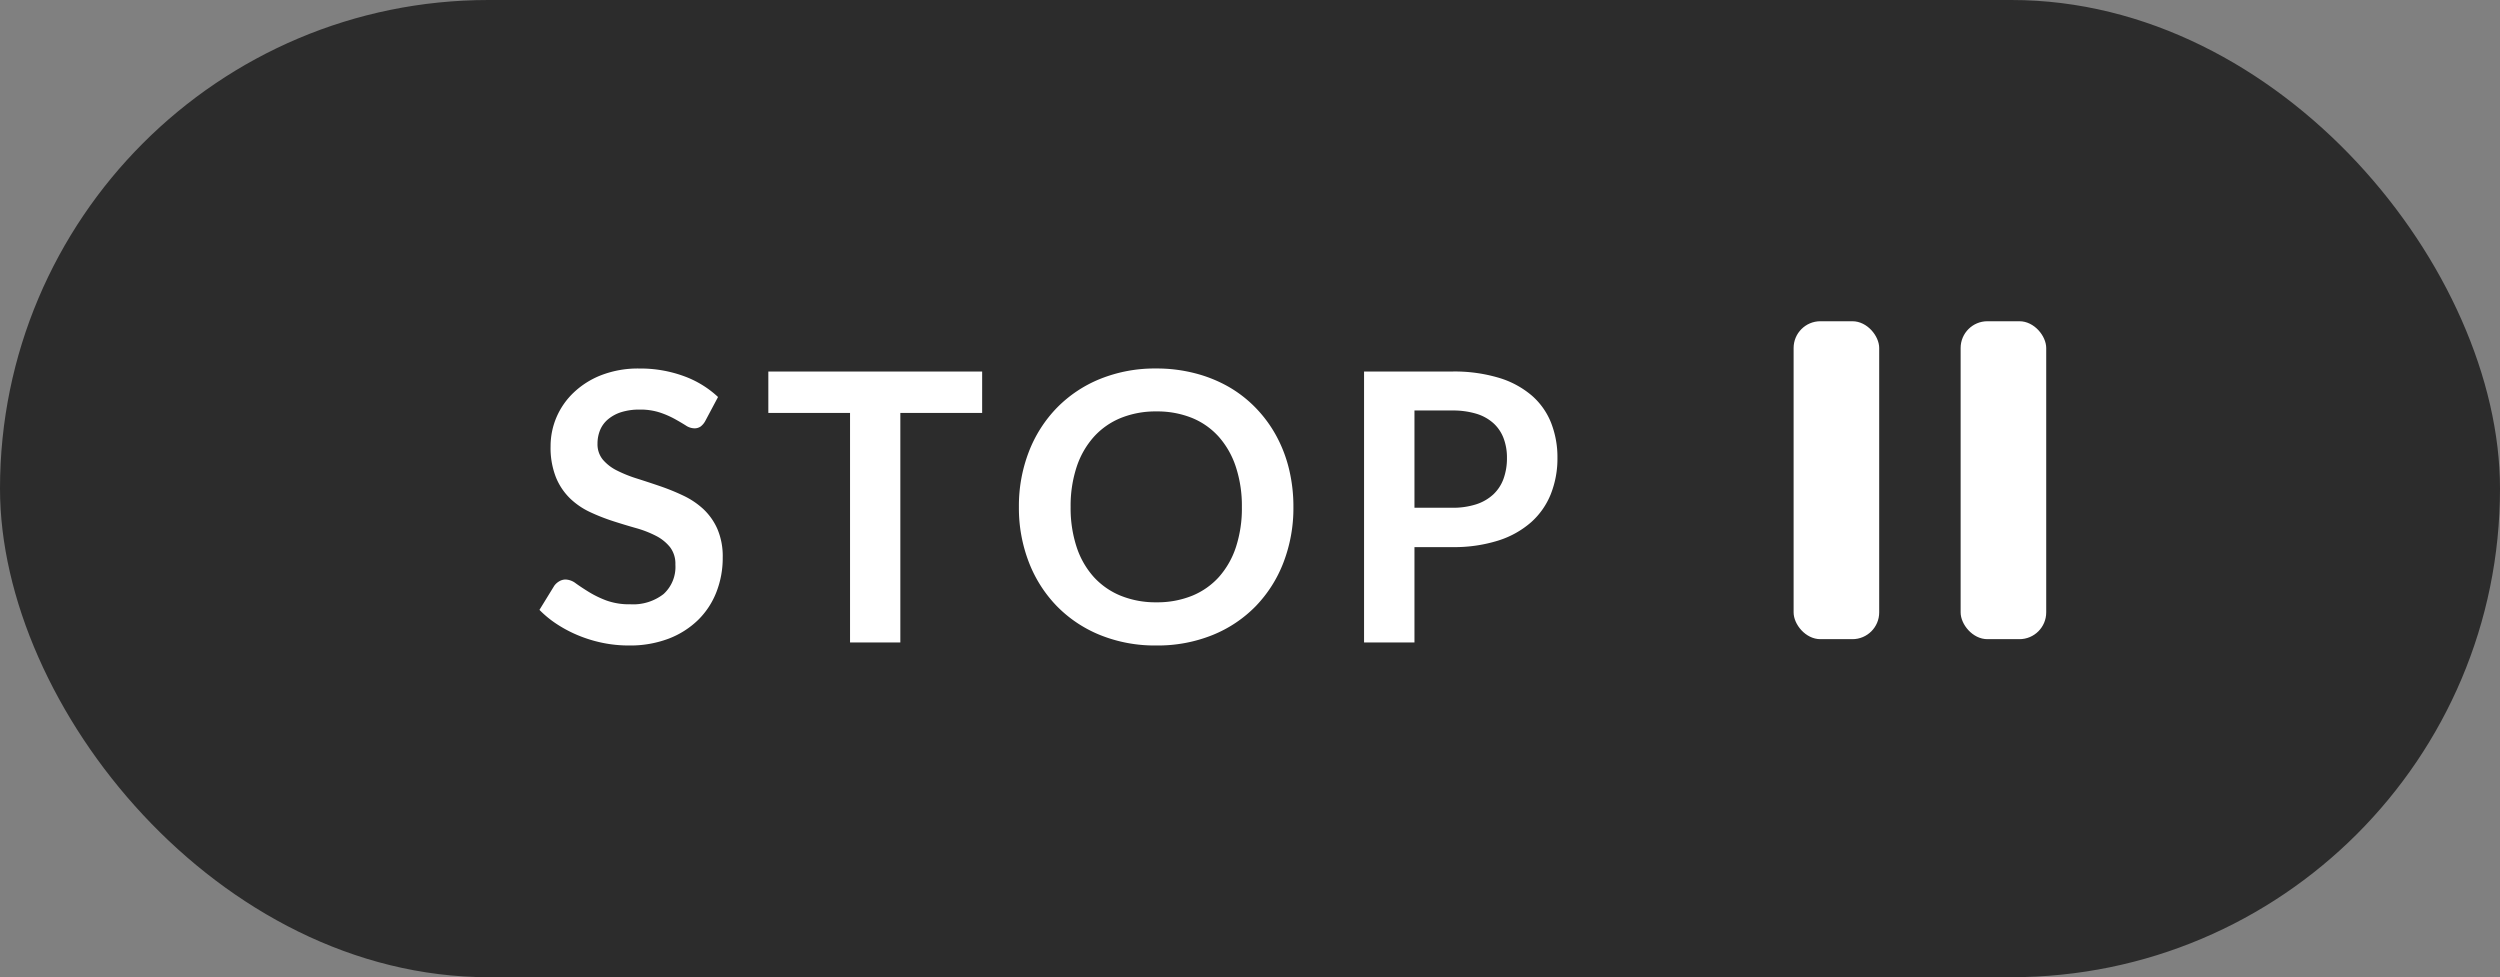
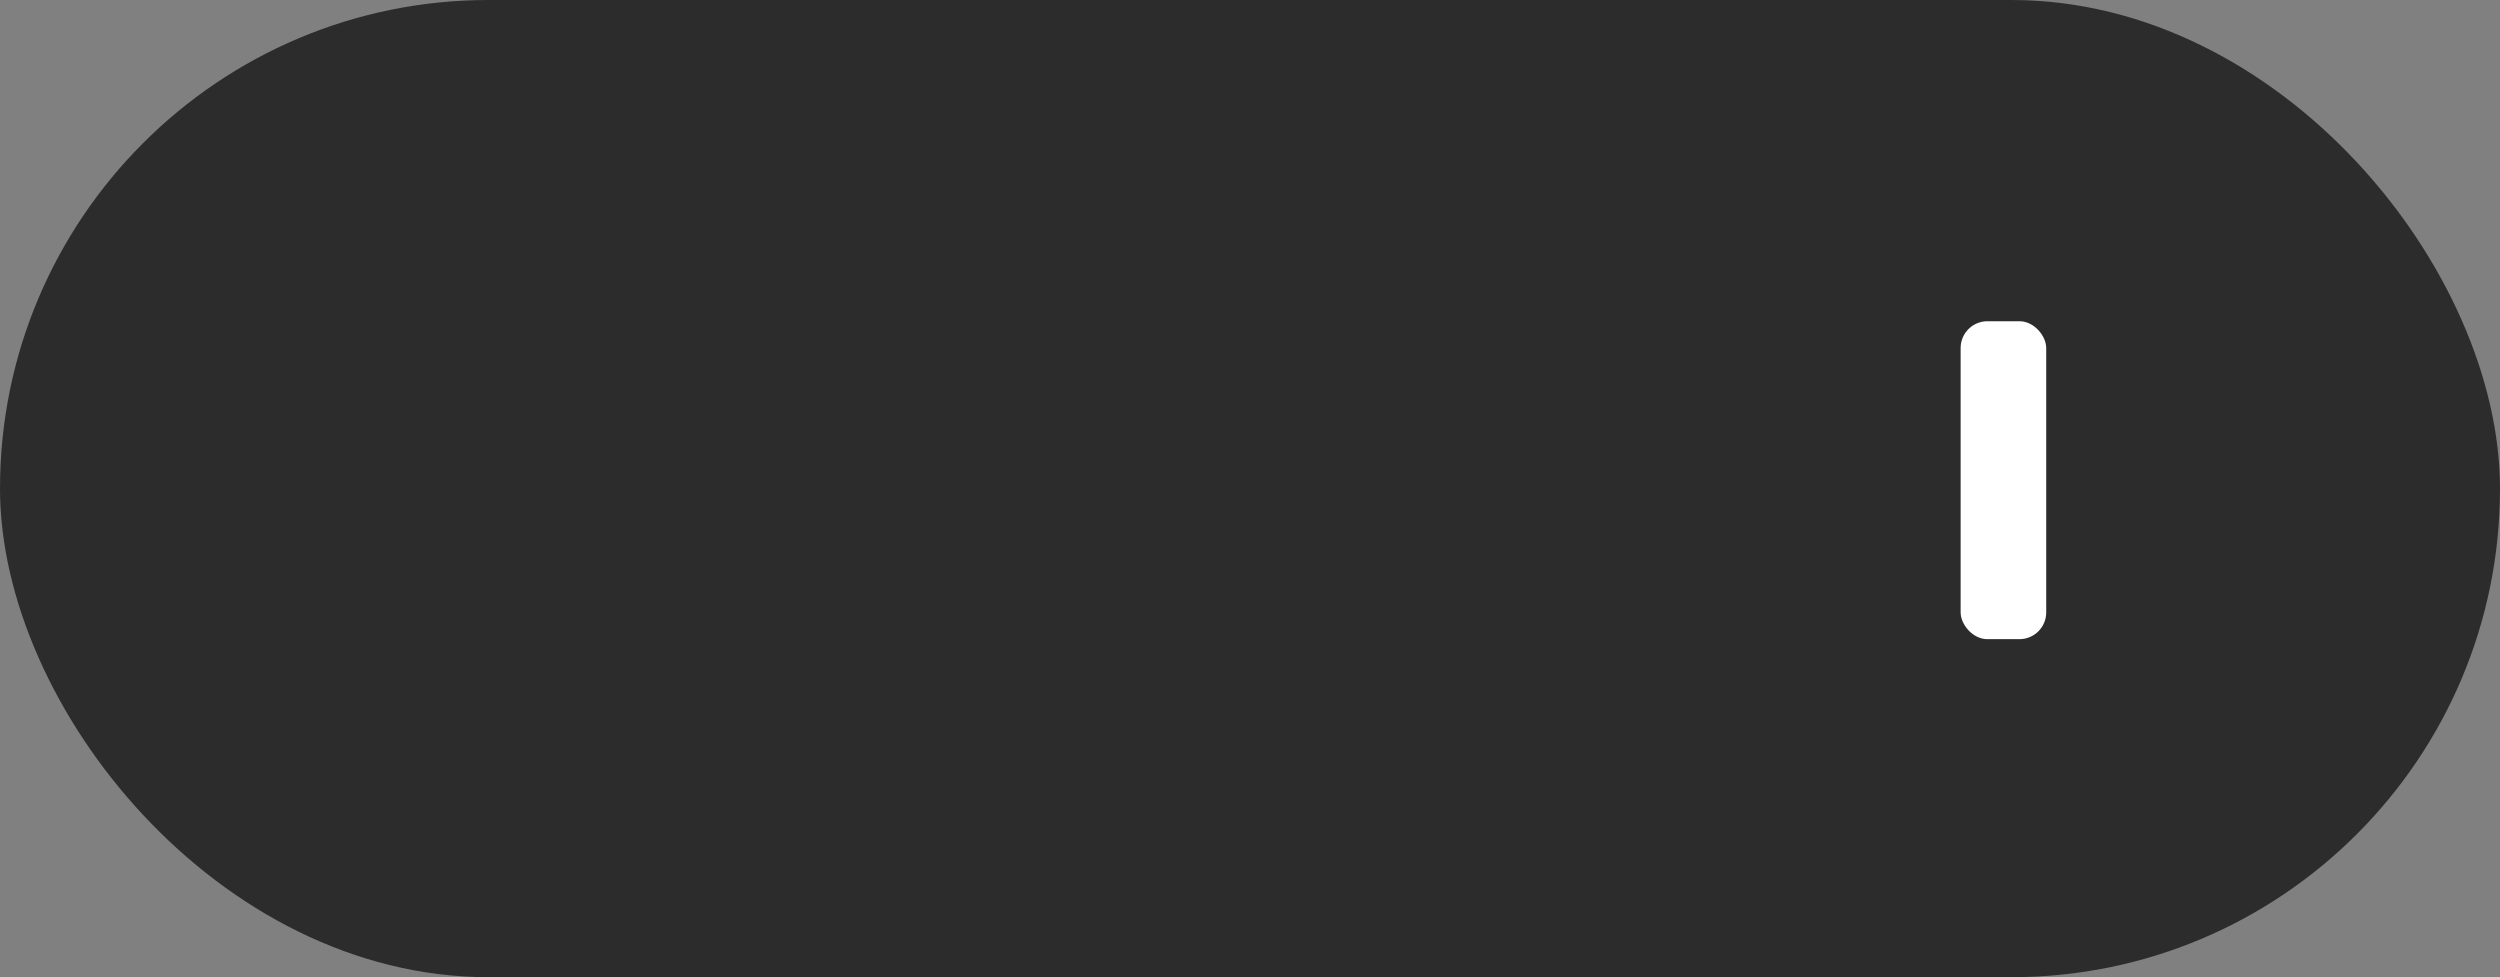
<svg xmlns="http://www.w3.org/2000/svg" width="93.387" height="36.503" viewBox="0 0 93.387 36.503">
  <rect x="0" y="0" width="93.387" height="36.503" fill="#808080" stroke="none" />
  <g id="グループ_3762" data-name="グループ 3762" transform="translate(-974 -3509)">
    <g id="グループ_3750" data-name="グループ 3750" transform="translate(46.387 1)">
      <rect id="長方形_25143" data-name="長方形 25143" width="93.387" height="36.503" rx="18.251" transform="translate(927.613 3508)" fill="#2c2c2c" />
      <g id="グループ_2699" data-name="グループ 2699" transform="translate(994.457 3520)">
-         <rect id="長方形_25139" data-name="長方形 25139" width="3.197" height="11.876" rx="1" transform="translate(0.156)" fill="#fff" />
        <rect id="長方形_25140" data-name="長方形 25140" width="3.197" height="11.876" rx="1" transform="translate(6.395)" fill="#fff" />
      </g>
-       <path id="パス_7842" data-name="パス 7842" d="M6.517-8.281a.65.65,0,0,1-.178.214A.4.4,0,0,1,6.1-8a.6.6,0,0,1-.318-.109q-.172-.108-.41-.241a3.373,3.373,0,0,0-.556-.241A2.339,2.339,0,0,0,4.067-8.7a2.246,2.246,0,0,0-.686.094,1.441,1.441,0,0,0-.493.263,1.049,1.049,0,0,0-.3.4,1.321,1.321,0,0,0-.1.514.9.9,0,0,0,.2.6,1.666,1.666,0,0,0,.528.406,4.9,4.9,0,0,0,.749.3q.42.133.861.284a8.11,8.11,0,0,1,.861.35,2.972,2.972,0,0,1,.749.5,2.284,2.284,0,0,1,.529.746,2.589,2.589,0,0,1,.2,1.071,3.489,3.489,0,0,1-.234,1.284A2.963,2.963,0,0,1,6.248-.844a3.231,3.231,0,0,1-1.1.7A4.059,4.059,0,0,1,3.654.112,4.808,4.808,0,0,1,2.7.018a5.011,5.011,0,0,1-.9-.27,4.819,4.819,0,0,1-.809-.42,3.9,3.9,0,0,1-.672-.546l.553-.9a.59.59,0,0,1,.182-.165A.459.459,0,0,1,1.3-2.352a.668.668,0,0,1,.378.144q.2.144.483.319a3.8,3.8,0,0,0,.655.319,2.517,2.517,0,0,0,.9.143A1.846,1.846,0,0,0,4.956-1.81a1.37,1.37,0,0,0,.441-1.1,1.017,1.017,0,0,0-.2-.651,1.611,1.611,0,0,0-.528-.424,3.946,3.946,0,0,0-.749-.29q-.42-.119-.854-.259a7.364,7.364,0,0,1-.854-.336,2.767,2.767,0,0,1-.749-.511,2.325,2.325,0,0,1-.528-.788,3,3,0,0,1-.2-1.166,2.759,2.759,0,0,1,.22-1.078A2.783,2.783,0,0,1,1.6-9.338a3.138,3.138,0,0,1,1.036-.651,3.8,3.8,0,0,1,1.414-.245,4.722,4.722,0,0,1,1.652.28,3.729,3.729,0,0,1,1.288.784Zm10.339-.294H13.8V0H11.921V-8.575H8.869v-1.547h7.987ZM28.483-5.061A5.658,5.658,0,0,1,28.116-3a4.84,4.84,0,0,1-1.039,1.642A4.723,4.723,0,0,1,25.459-.277a5.474,5.474,0,0,1-2.1.389,5.455,5.455,0,0,1-2.093-.389,4.76,4.76,0,0,1-1.621-1.082A4.856,4.856,0,0,1,18.6-3a5.61,5.61,0,0,1-.371-2.062A5.61,5.61,0,0,1,18.6-7.123a4.856,4.856,0,0,1,1.046-1.642,4.76,4.76,0,0,1,1.621-1.082,5.455,5.455,0,0,1,2.093-.388,5.681,5.681,0,0,1,1.449.179,5.087,5.087,0,0,1,1.246.5,4.606,4.606,0,0,1,1.019.791,4.808,4.808,0,0,1,.766,1.039,5.1,5.1,0,0,1,.479,1.246A5.928,5.928,0,0,1,28.483-5.061Zm-1.925,0a4.645,4.645,0,0,0-.224-1.495A3.2,3.2,0,0,0,25.7-7.679a2.727,2.727,0,0,0-1-.707,3.456,3.456,0,0,0-1.333-.245,3.456,3.456,0,0,0-1.333.245,2.76,2.76,0,0,0-1.008.707,3.174,3.174,0,0,0-.641,1.123,4.646,4.646,0,0,0-.224,1.495,4.645,4.645,0,0,0,.224,1.495,3.138,3.138,0,0,0,.641,1.12,2.779,2.779,0,0,0,1.008.7,3.456,3.456,0,0,0,1.333.245,3.456,3.456,0,0,0,1.333-.245,2.746,2.746,0,0,0,1-.7,3.167,3.167,0,0,0,.637-1.12A4.645,4.645,0,0,0,26.558-5.061Zm7.854.028a2.837,2.837,0,0,0,.9-.129,1.711,1.711,0,0,0,.64-.371,1.5,1.5,0,0,0,.382-.588,2.251,2.251,0,0,0,.126-.774,2.041,2.041,0,0,0-.126-.735,1.453,1.453,0,0,0-.378-.56,1.682,1.682,0,0,0-.637-.354,3.014,3.014,0,0,0-.91-.122H33.005v3.633Zm0-5.089a5.777,5.777,0,0,1,1.757.238,3.382,3.382,0,0,1,1.225.665A2.637,2.637,0,0,1,38.111-8.2a3.52,3.52,0,0,1,.235,1.3A3.6,3.6,0,0,1,38.1-5.548a2.8,2.8,0,0,1-.735,1.054,3.417,3.417,0,0,1-1.229.686,5.487,5.487,0,0,1-1.725.245H33.005V0H31.122V-10.122Z" transform="translate(947.445 3532)" fill="#fff" />
    </g>
  </g>
</svg>